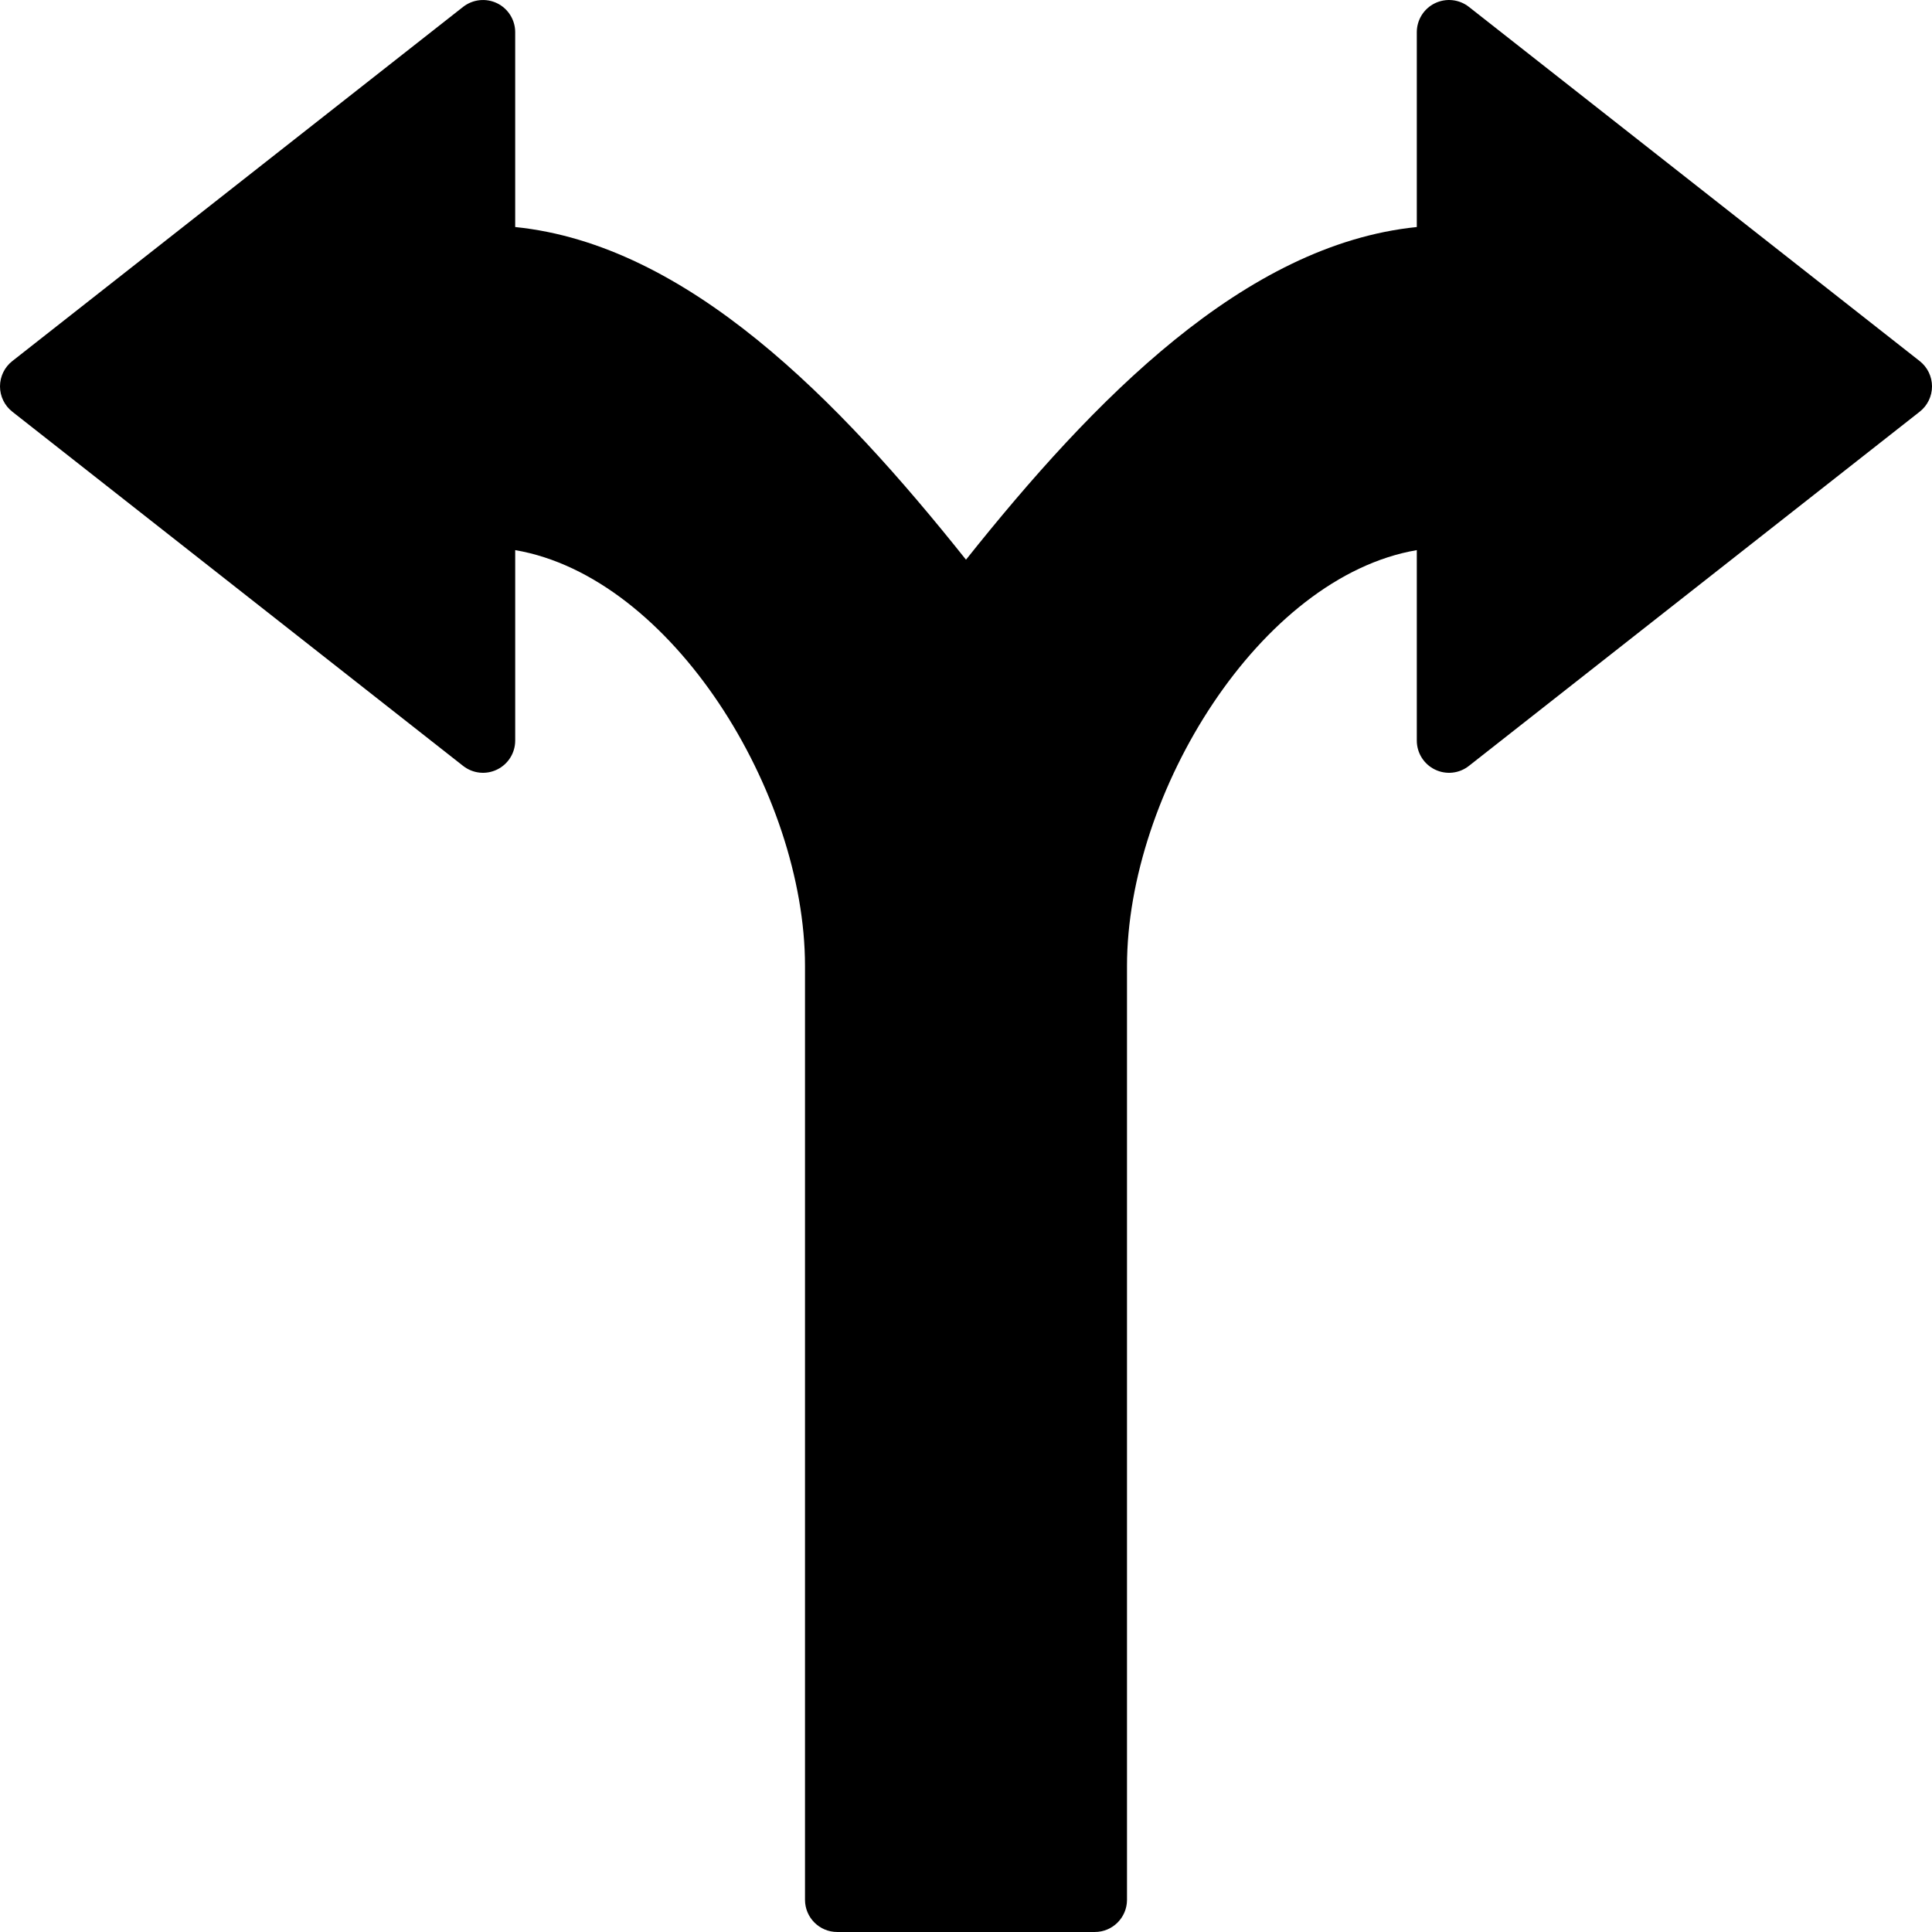
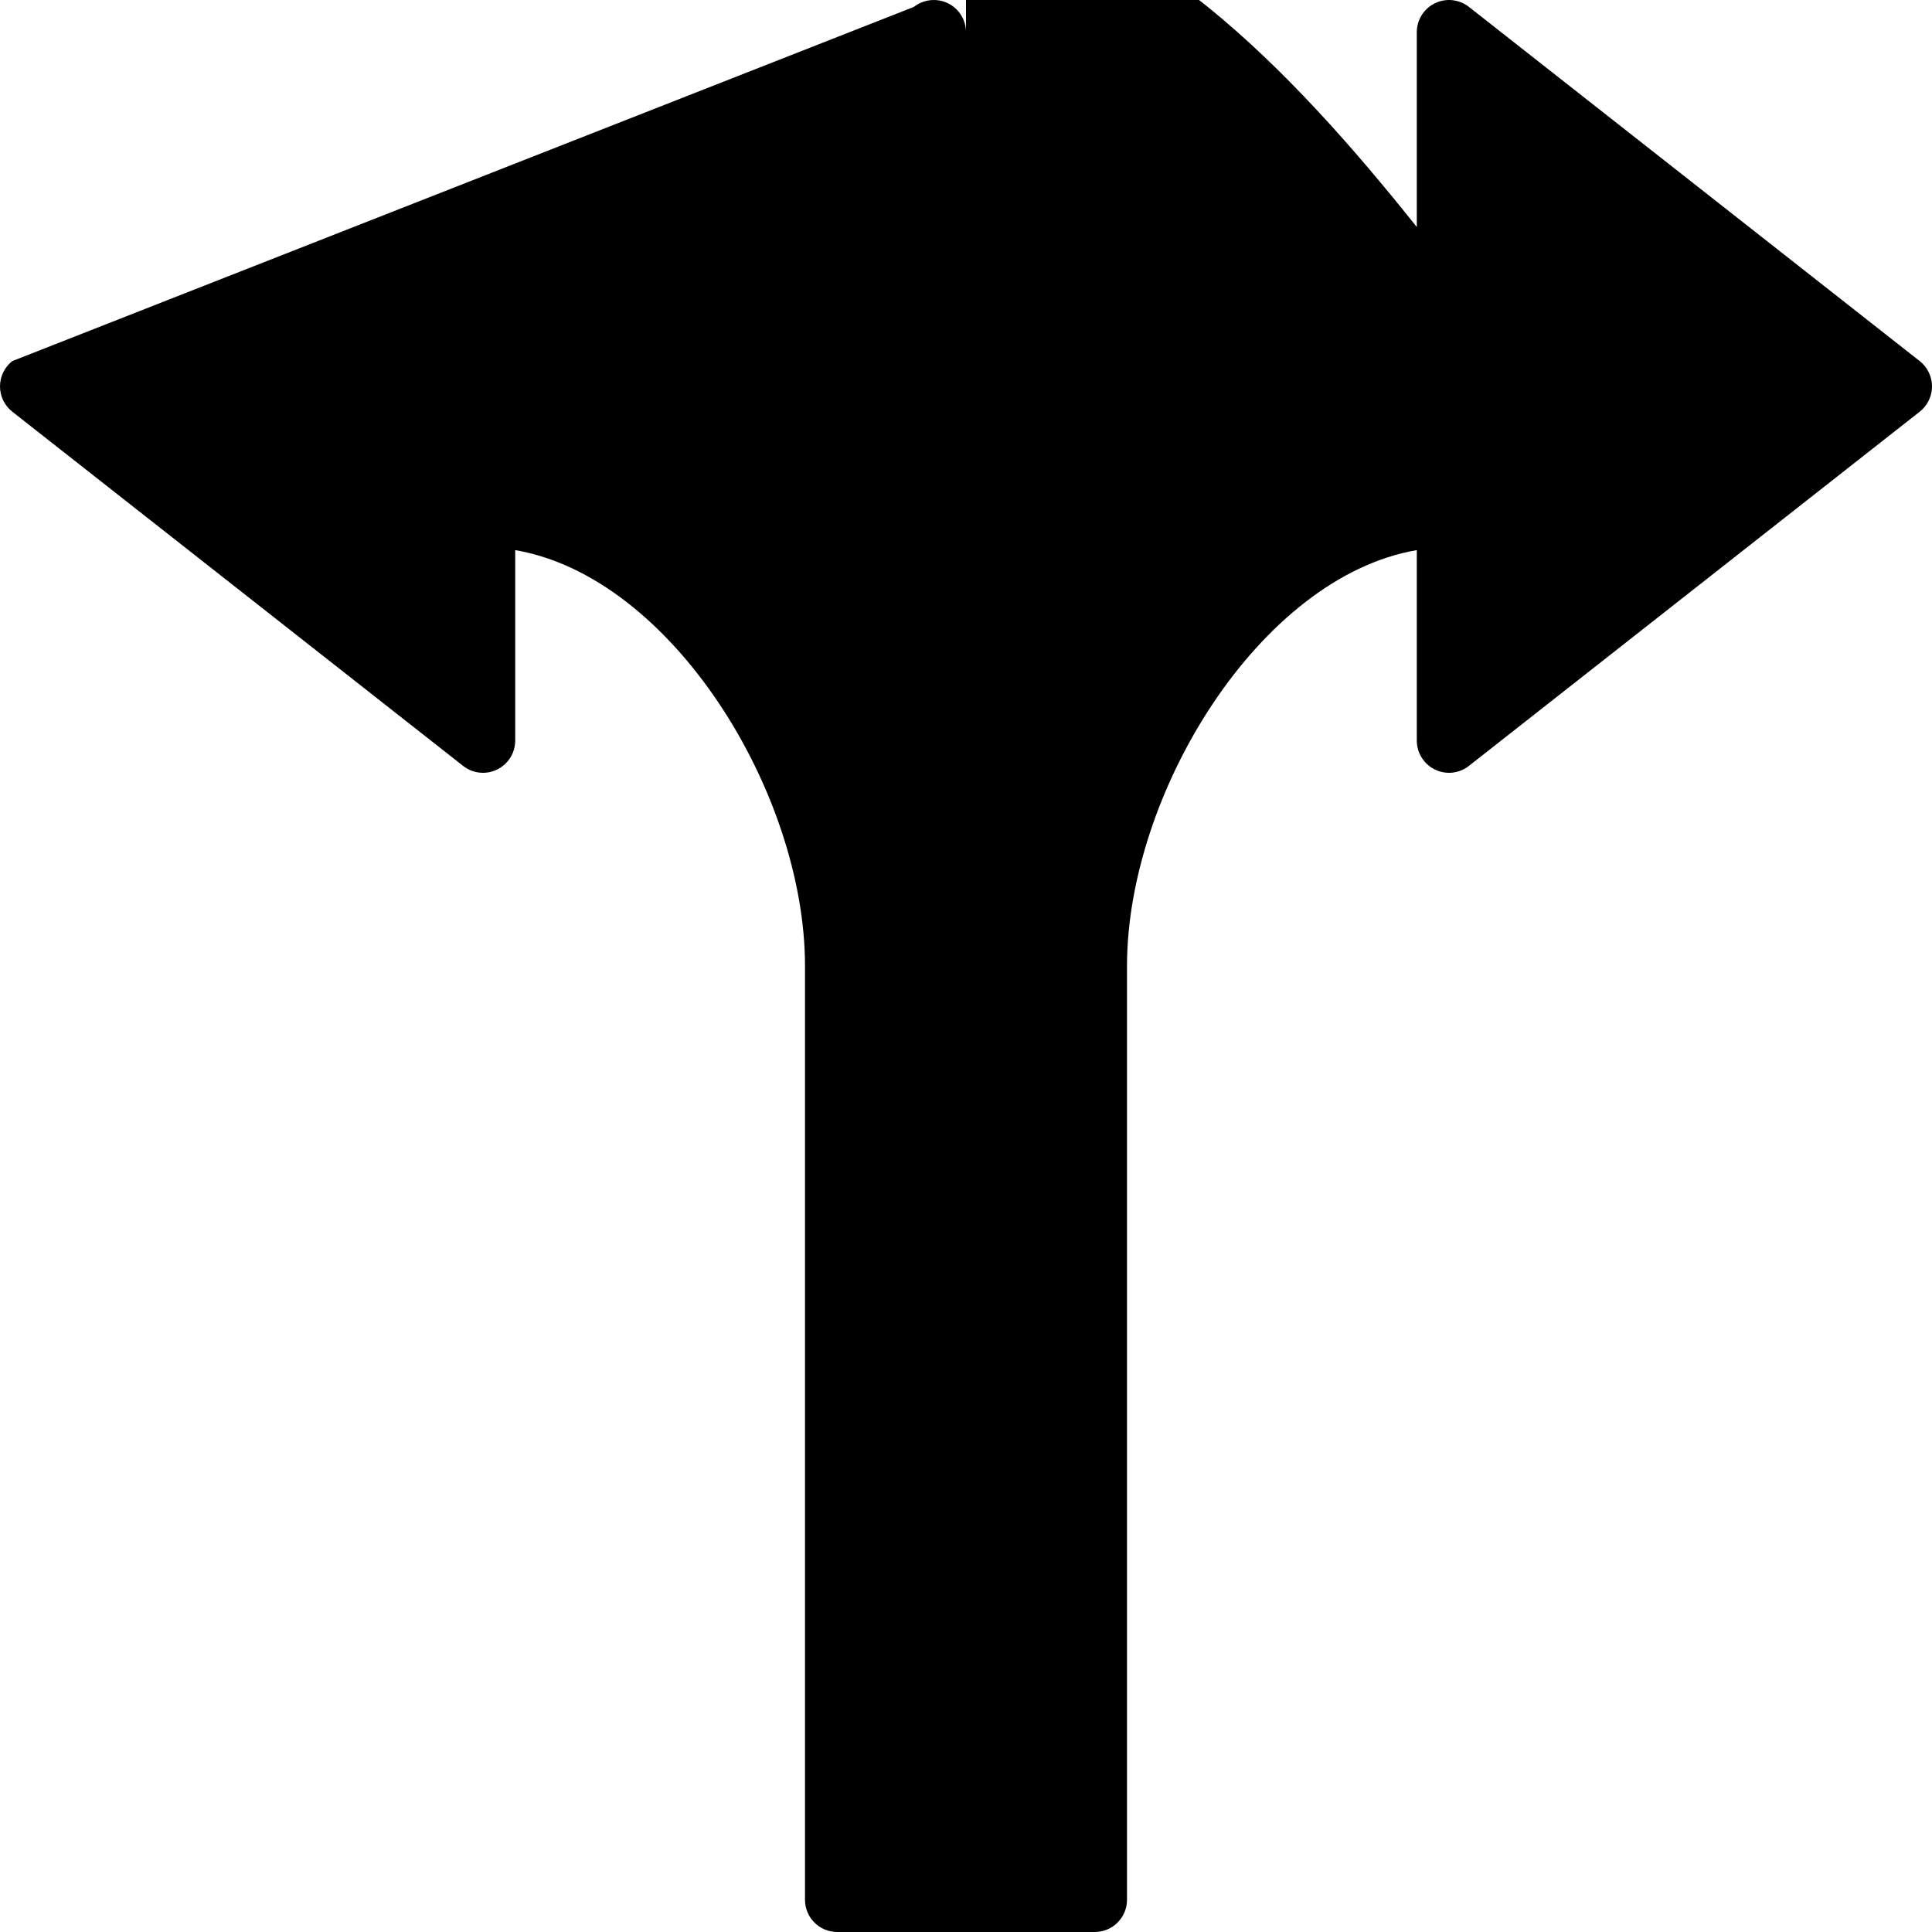
<svg xmlns="http://www.w3.org/2000/svg" version="1.1" id="Layer_1" x="0px" y="0px" viewBox="0 0 512 512" style="enable-background:new 0 0 512 512;" xml:space="preserve">
  <g>
    <g>
-       <path d="M508.74,95.69L389.274,1.823c-2.56-2.014-6.05-2.389-9.003-0.964c-2.935,1.425-4.804,4.403-4.804,7.671v51.635    c-45.602,4.634-85.598,45.645-119.467,88.158c-33.869-42.513-73.865-83.524-119.467-88.158V8.531c0-3.268-1.869-6.246-4.796-7.671    c-2.953-1.425-6.434-1.05-9.011,0.964L3.26,95.69C1.203,97.303,0,99.777,0,102.397c0,2.62,1.203,5.094,3.26,6.707l119.467,93.867    c2.577,2.022,6.059,2.406,9.011,0.964c2.927-1.425,4.796-4.403,4.796-7.672v-50.475c41.566,7.1,76.8,64.41,76.8,110.208v247.467    c0,4.71,3.814,8.533,8.533,8.533h68.267c4.719,0,8.533-3.823,8.533-8.533V255.997c0-45.798,35.234-103.108,76.8-110.208v50.475    c0,3.268,1.869,6.246,4.804,7.672c2.953,1.442,6.443,1.058,9.003-0.964l119.467-93.867c2.057-1.613,3.26-4.087,3.26-6.707    C512,99.777,510.797,97.303,508.74,95.69z" />
+       <path d="M508.74,95.69L389.274,1.823c-2.56-2.014-6.05-2.389-9.003-0.964c-2.935,1.425-4.804,4.403-4.804,7.671v51.635    c-33.869-42.513-73.865-83.524-119.467-88.158V8.531c0-3.268-1.869-6.246-4.796-7.671    c-2.953-1.425-6.434-1.05-9.011,0.964L3.26,95.69C1.203,97.303,0,99.777,0,102.397c0,2.62,1.203,5.094,3.26,6.707l119.467,93.867    c2.577,2.022,6.059,2.406,9.011,0.964c2.927-1.425,4.796-4.403,4.796-7.672v-50.475c41.566,7.1,76.8,64.41,76.8,110.208v247.467    c0,4.71,3.814,8.533,8.533,8.533h68.267c4.719,0,8.533-3.823,8.533-8.533V255.997c0-45.798,35.234-103.108,76.8-110.208v50.475    c0,3.268,1.869,6.246,4.804,7.672c2.953,1.442,6.443,1.058,9.003-0.964l119.467-93.867c2.057-1.613,3.26-4.087,3.26-6.707    C512,99.777,510.797,97.303,508.74,95.69z" />
    </g>
  </g>
  <g>
</g>
  <g>
</g>
  <g>
</g>
  <g>
</g>
  <g>
</g>
  <g>
</g>
  <g>
</g>
  <g>
</g>
  <g>
</g>
  <g>
</g>
  <g>
</g>
  <g>
</g>
  <g>
</g>
  <g>
</g>
  <g>
</g>
</svg>